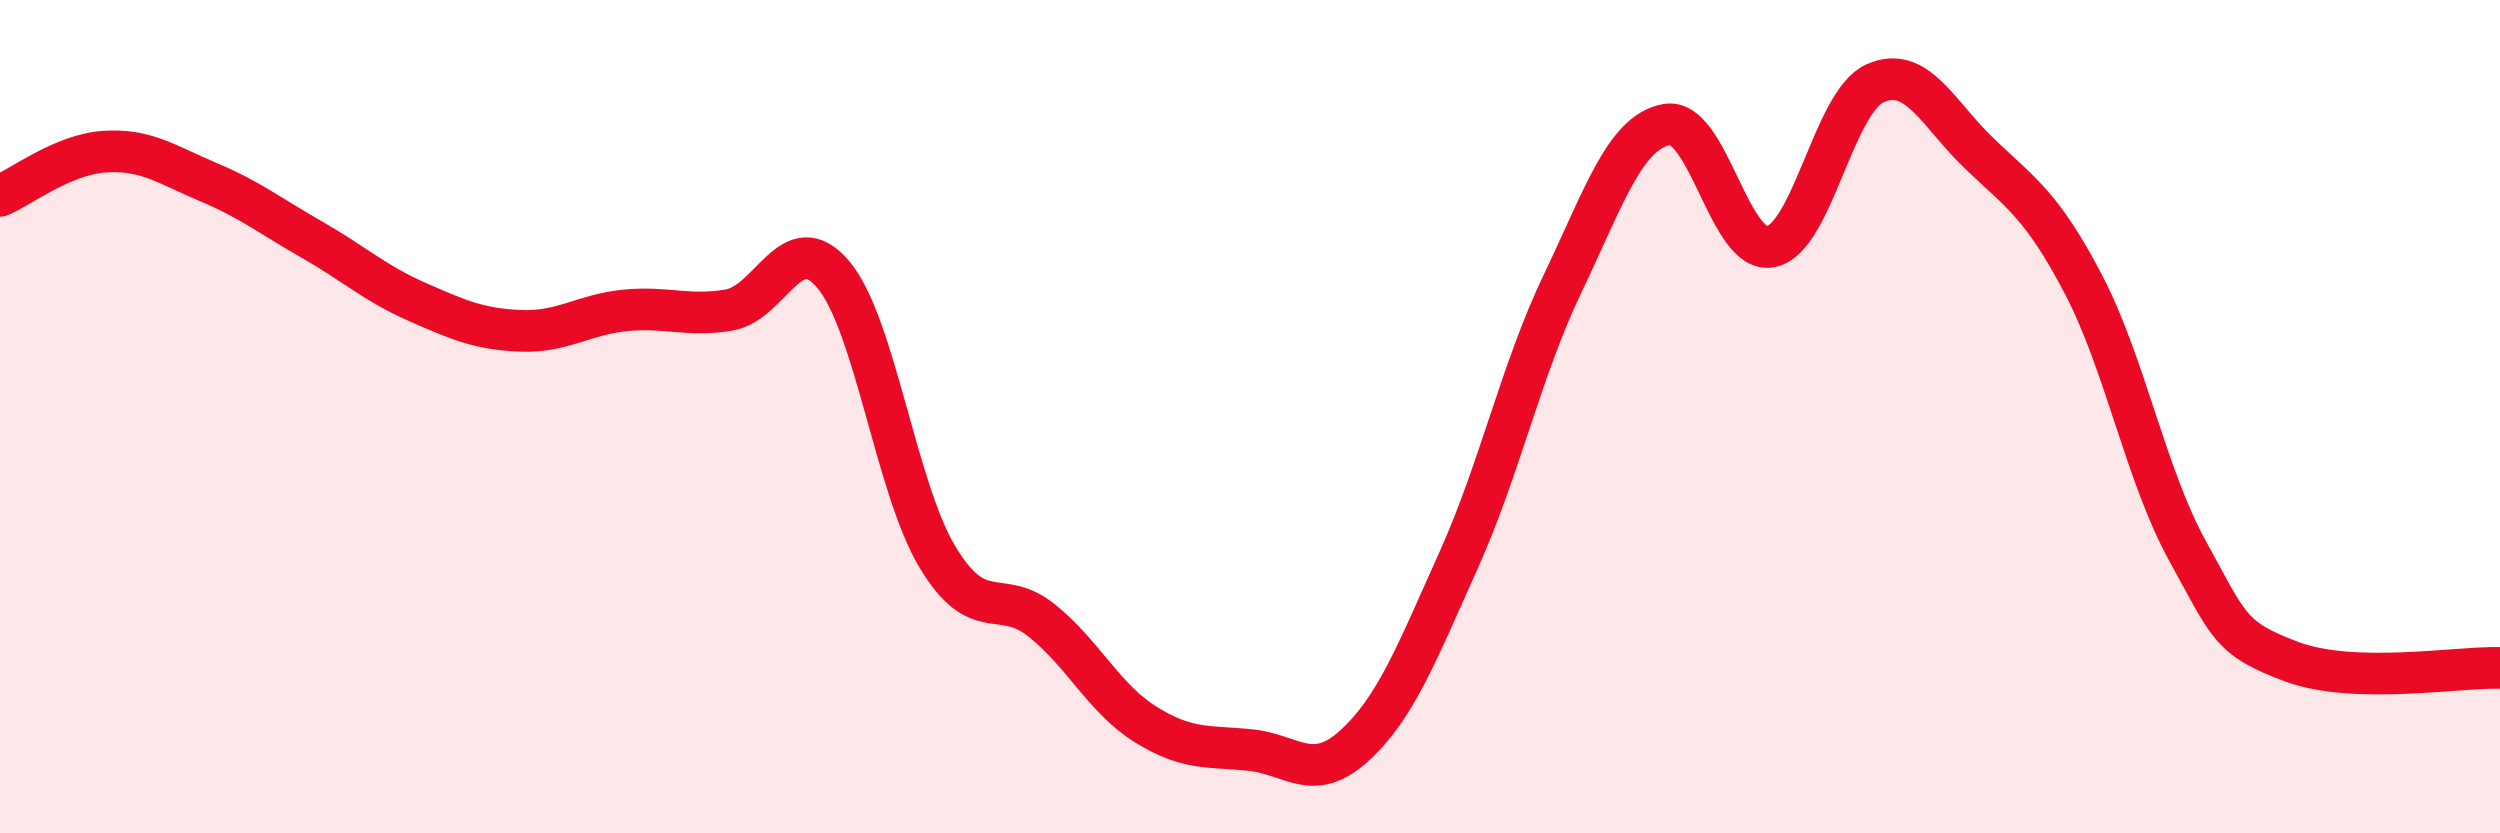
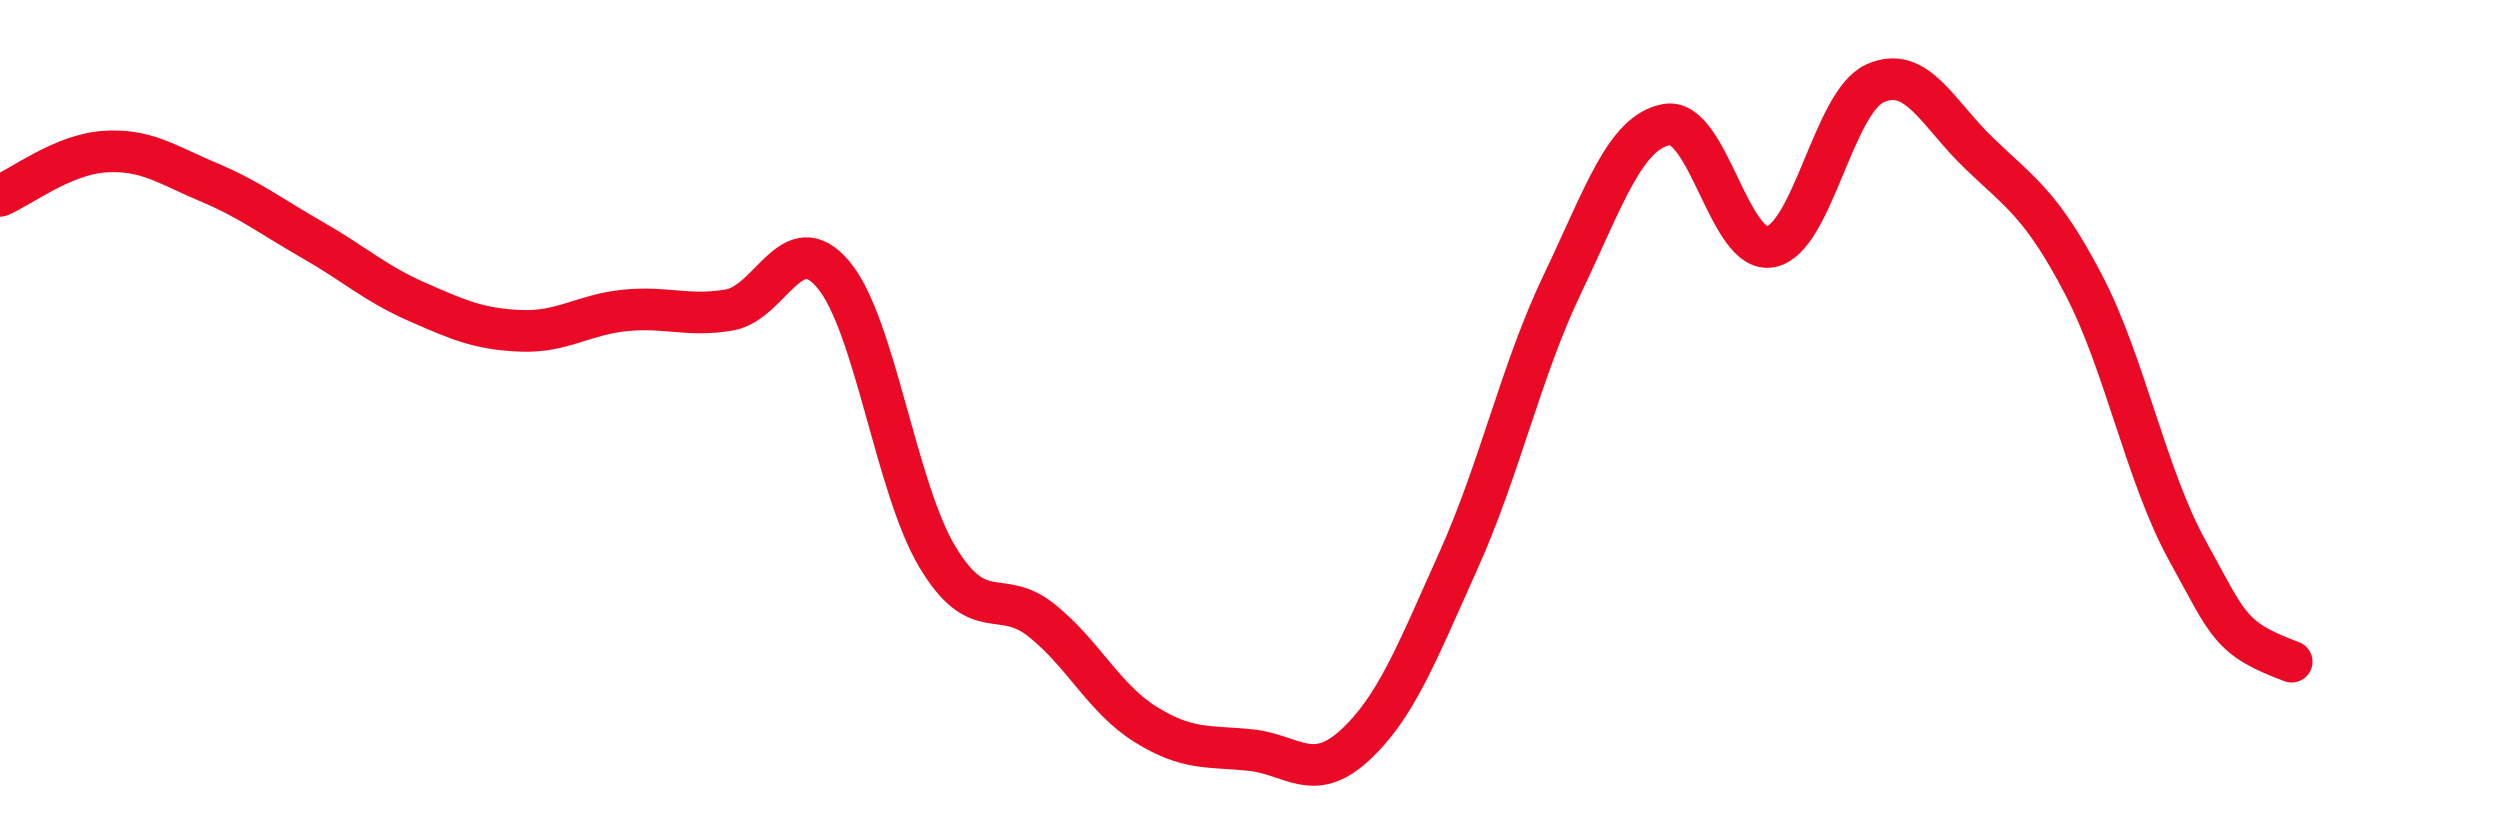
<svg xmlns="http://www.w3.org/2000/svg" width="60" height="20" viewBox="0 0 60 20">
-   <path d="M 0,4.7 C 0.5,4.49 1.5,3.71 2.5,3.64 C 3.5,3.57 4,3.95 5,4.37 C 6,4.79 6.5,5.19 7.5,5.76 C 8.5,6.33 9,6.8 10,7.24 C 11,7.68 11.5,7.9 12.5,7.94 C 13.5,7.98 14,7.55 15,7.45 C 16,7.35 16.5,7.61 17.5,7.44 C 18.5,7.27 19,5.4 20,6.59 C 21,7.78 21.5,11.71 22.5,13.37 C 23.5,15.03 24,14.09 25,14.89 C 26,15.69 26.5,16.77 27.5,17.39 C 28.5,18.01 29,17.9 30,18 C 31,18.1 31.5,18.81 32.5,17.9 C 33.5,16.99 34,15.68 35,13.46 C 36,11.24 36.5,8.9 37.5,6.81 C 38.5,4.72 39,3.17 40,2.99 C 41,2.81 41.5,6.12 42.5,5.92 C 43.5,5.72 44,2.45 45,2 C 46,1.55 46.5,2.72 47.5,3.68 C 48.5,4.64 49,4.91 50,6.82 C 51,8.73 51.5,11.41 52.5,13.22 C 53.5,15.03 53.5,15.32 55,15.88 C 56.5,16.44 59,16 60,16.03L60 20L0 20Z" fill="#EB0A25" opacity="0.1" stroke-linecap="round" stroke-linejoin="round" />
-   <path d="M 0,4.7 C 0.5,4.49 1.5,3.71 2.5,3.64 C 3.5,3.57 4,3.95 5,4.37 C 6,4.79 6.5,5.19 7.5,5.76 C 8.5,6.33 9,6.8 10,7.24 C 11,7.68 11.5,7.9 12.5,7.94 C 13.5,7.98 14,7.55 15,7.45 C 16,7.35 16.5,7.61 17.5,7.44 C 18.5,7.27 19,5.4 20,6.59 C 21,7.78 21.5,11.71 22.5,13.37 C 23.5,15.03 24,14.09 25,14.89 C 26,15.69 26.5,16.77 27.5,17.39 C 28.5,18.01 29,17.9 30,18 C 31,18.1 31.5,18.81 32.5,17.9 C 33.5,16.99 34,15.68 35,13.46 C 36,11.24 36.5,8.9 37.5,6.81 C 38.5,4.72 39,3.17 40,2.99 C 41,2.81 41.5,6.12 42.5,5.92 C 43.5,5.72 44,2.45 45,2 C 46,1.55 46.5,2.72 47.5,3.68 C 48.5,4.64 49,4.91 50,6.82 C 51,8.73 51.5,11.41 52.5,13.22 C 53.5,15.03 53.5,15.32 55,15.88 C 56.5,16.44 59,16 60,16.03" stroke="#EB0A25" stroke-width="1" fill="none" stroke-linecap="round" stroke-linejoin="round" />
+   <path d="M 0,4.7 C 0.5,4.49 1.5,3.71 2.5,3.64 C 3.5,3.57 4,3.95 5,4.37 C 6,4.79 6.5,5.19 7.5,5.76 C 8.5,6.33 9,6.8 10,7.24 C 11,7.68 11.5,7.9 12.5,7.94 C 13.5,7.98 14,7.55 15,7.45 C 16,7.35 16.5,7.61 17.5,7.44 C 18.5,7.27 19,5.4 20,6.59 C 21,7.78 21.5,11.71 22.5,13.37 C 23.5,15.03 24,14.09 25,14.89 C 26,15.69 26.5,16.77 27.5,17.39 C 28.5,18.01 29,17.9 30,18 C 31,18.1 31.5,18.81 32.5,17.9 C 33.5,16.99 34,15.68 35,13.46 C 36,11.24 36.5,8.9 37.5,6.81 C 38.5,4.72 39,3.17 40,2.99 C 41,2.81 41.5,6.12 42.5,5.92 C 43.5,5.72 44,2.45 45,2 C 46,1.55 46.5,2.72 47.5,3.68 C 48.5,4.64 49,4.91 50,6.82 C 51,8.73 51.5,11.41 52.5,13.22 C 53.5,15.03 53.5,15.32 55,15.88 " stroke="#EB0A25" stroke-width="1" fill="none" stroke-linecap="round" stroke-linejoin="round" />
</svg>